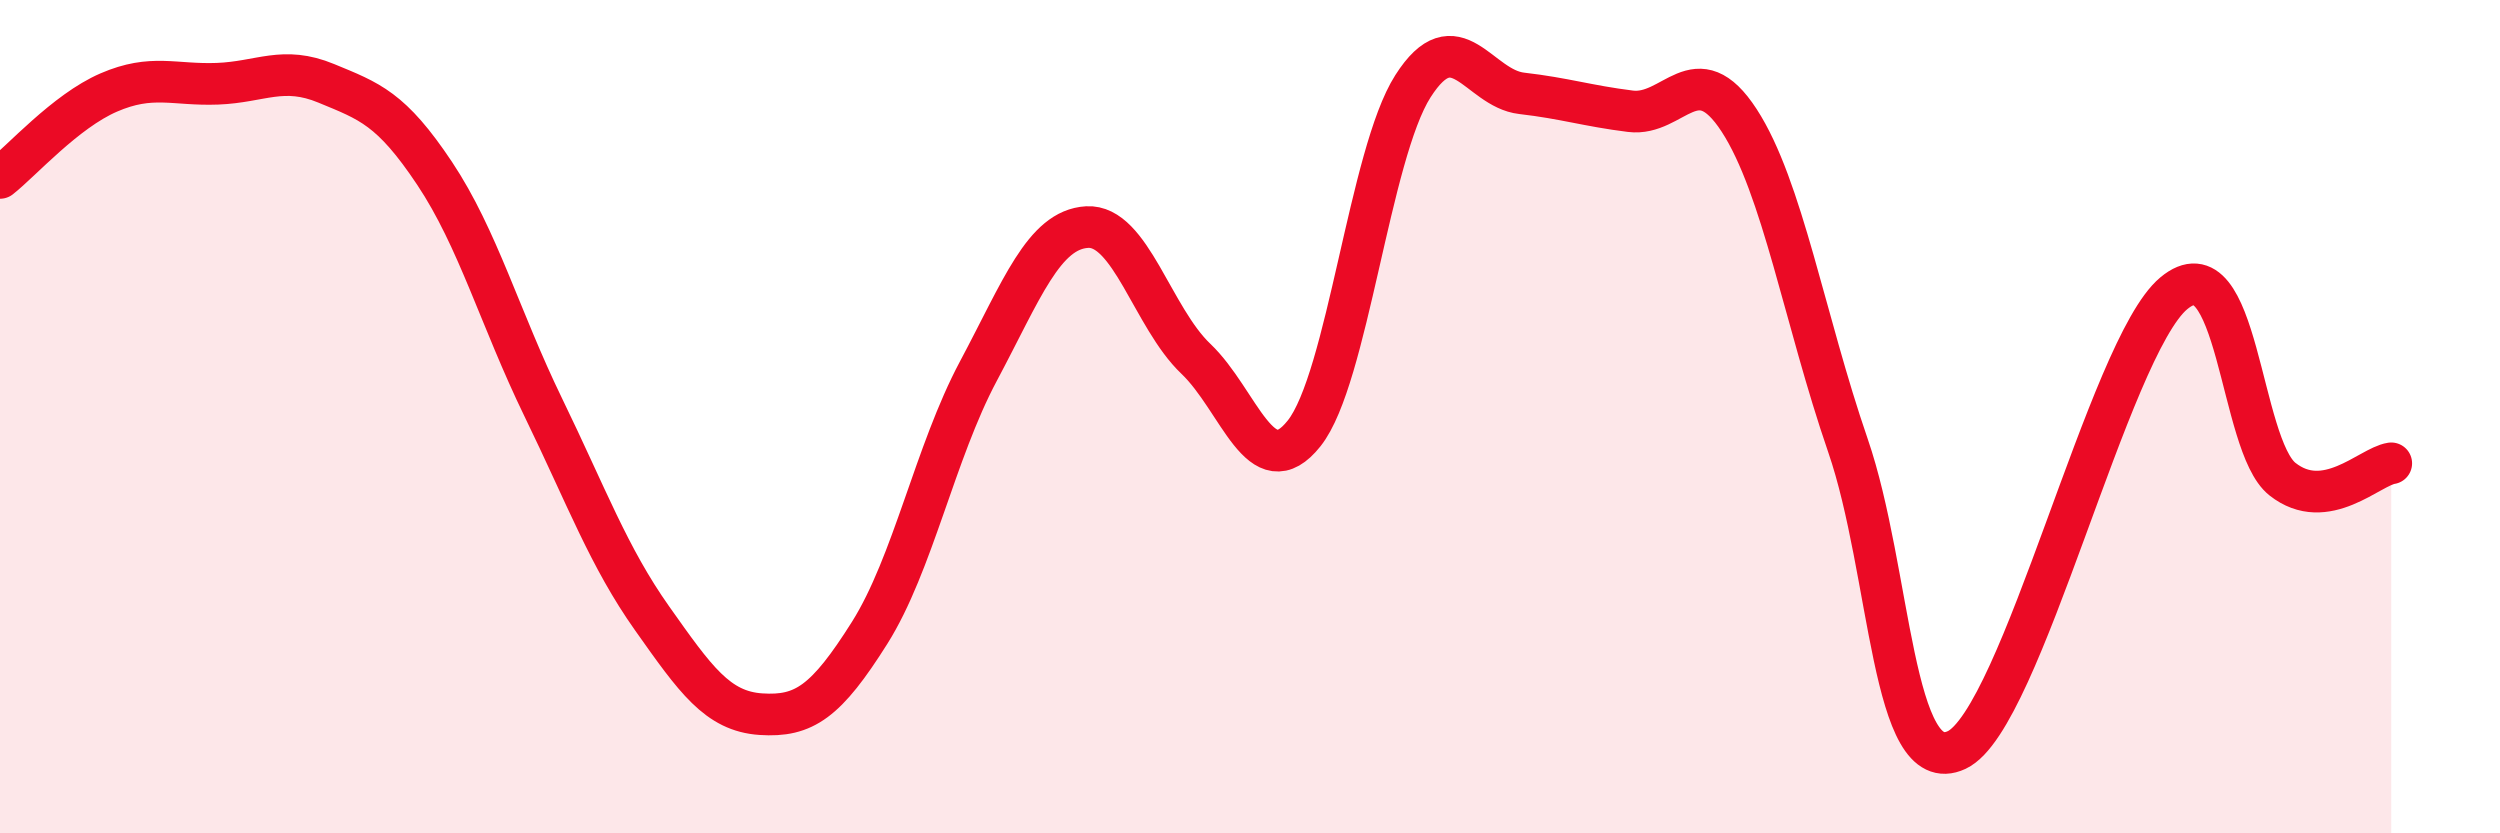
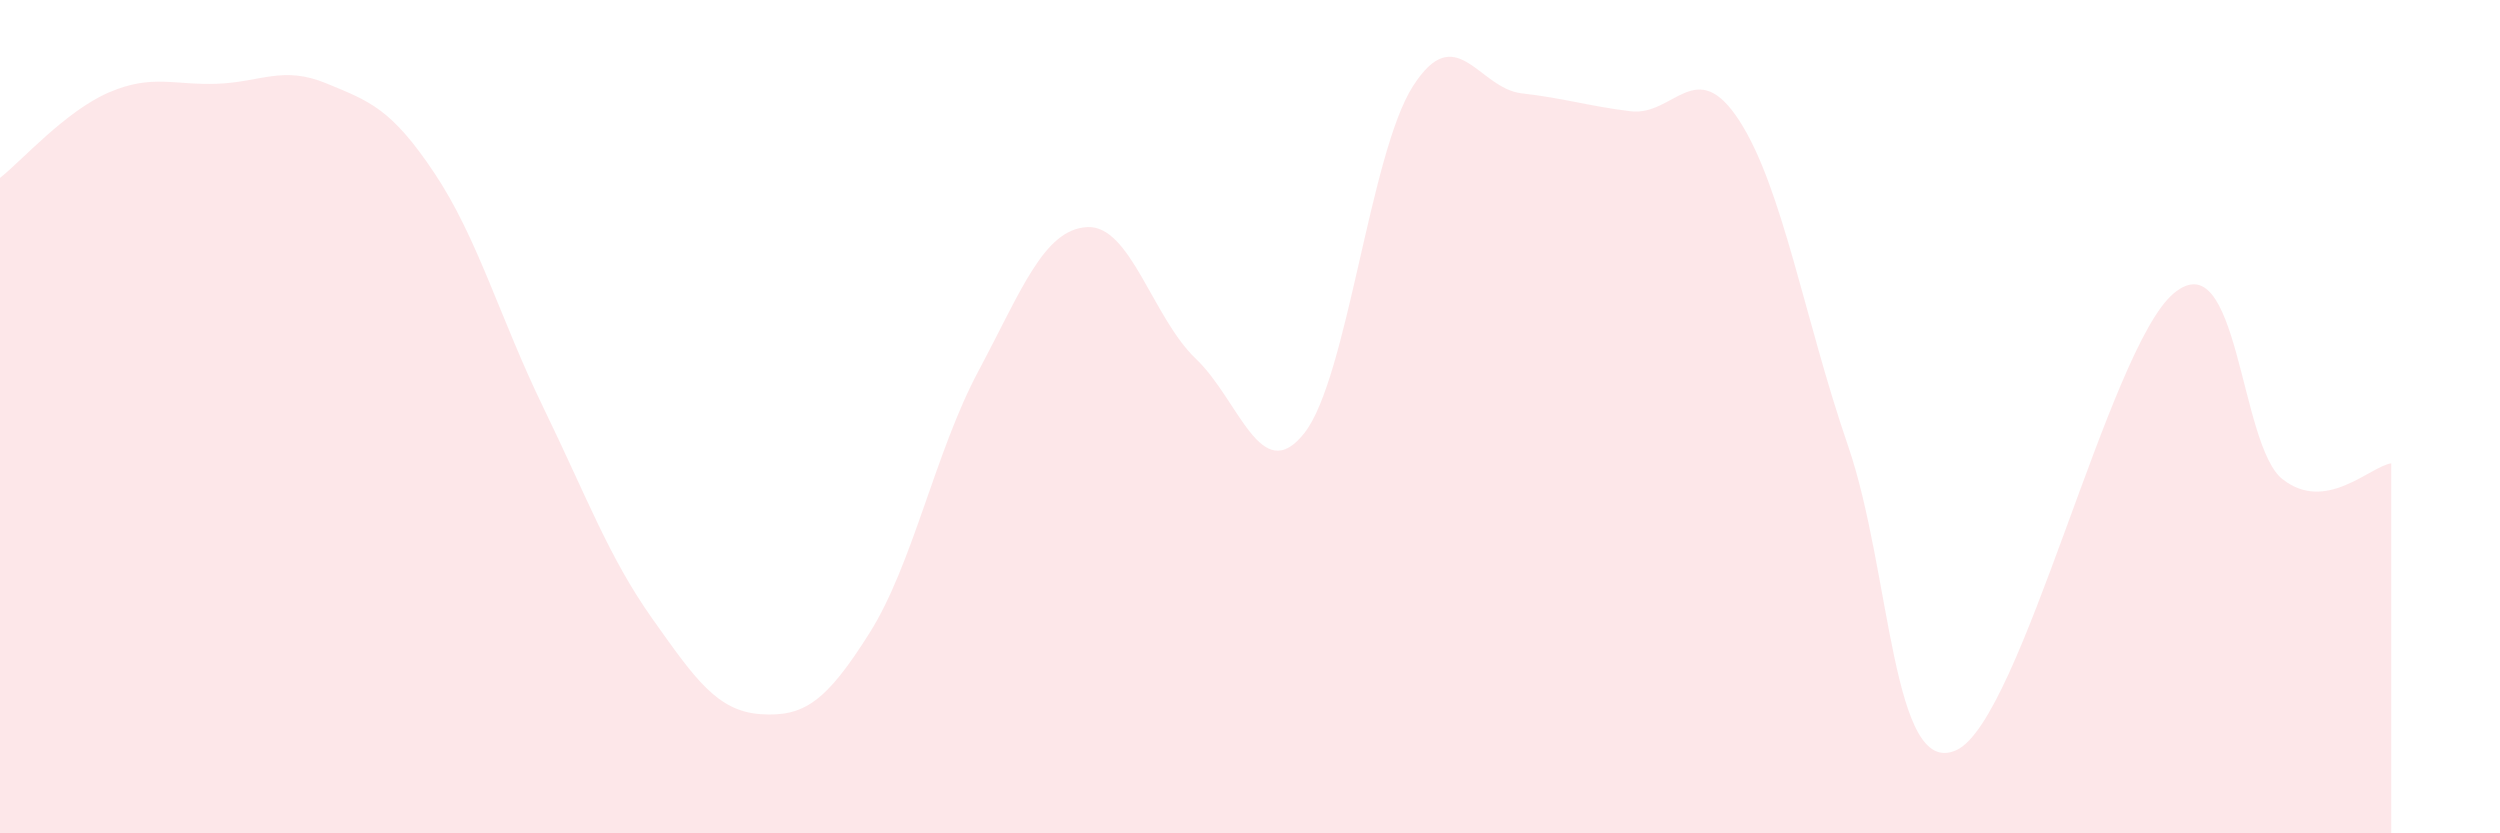
<svg xmlns="http://www.w3.org/2000/svg" width="60" height="20" viewBox="0 0 60 20">
  <path d="M 0,4.27 C 0.52,3.86 1.57,2.67 2.61,2.22 C 3.65,1.77 4.18,2.05 5.22,2.01 C 6.26,1.97 6.79,1.57 7.83,2 C 8.87,2.43 9.39,2.6 10.43,4.16 C 11.47,5.72 12,7.64 13.04,9.78 C 14.08,11.92 14.61,13.37 15.65,14.84 C 16.69,16.31 17.22,17.07 18.26,17.14 C 19.3,17.21 19.83,16.84 20.87,15.19 C 21.91,13.54 22.44,10.86 23.48,8.91 C 24.52,6.96 25.05,5.51 26.09,5.45 C 27.13,5.39 27.66,7.62 28.7,8.61 C 29.74,9.6 30.26,11.71 31.3,10.4 C 32.34,9.09 32.87,3.7 33.91,2.07 C 34.95,0.44 35.48,2.12 36.52,2.24 C 37.56,2.36 38.09,2.54 39.13,2.67 C 40.17,2.8 40.7,1.29 41.74,2.89 C 42.78,4.49 43.31,7.67 44.35,10.69 C 45.39,13.71 45.4,18.73 46.96,18 C 48.52,17.27 50.61,8.34 52.17,7.04 C 53.73,5.74 53.74,10.68 54.78,11.5 C 55.82,12.32 56.87,11.2 57.39,11.12L57.39 20L0 20Z" fill="#EB0A25" opacity="0.1" stroke-linecap="round" stroke-linejoin="round" />
-   <path d="M 0,4.27 C 0.52,3.86 1.57,2.67 2.61,2.22 C 3.65,1.77 4.18,2.05 5.22,2.01 C 6.26,1.97 6.79,1.57 7.83,2 C 8.87,2.43 9.39,2.6 10.43,4.16 C 11.47,5.72 12,7.64 13.04,9.78 C 14.08,11.92 14.61,13.37 15.65,14.84 C 16.69,16.31 17.22,17.07 18.26,17.14 C 19.3,17.21 19.83,16.84 20.87,15.19 C 21.91,13.54 22.44,10.86 23.48,8.91 C 24.52,6.96 25.05,5.51 26.09,5.45 C 27.13,5.39 27.66,7.62 28.7,8.61 C 29.74,9.6 30.26,11.71 31.3,10.4 C 32.34,9.09 32.87,3.7 33.91,2.07 C 34.95,0.44 35.48,2.12 36.52,2.24 C 37.56,2.36 38.09,2.54 39.13,2.67 C 40.17,2.8 40.7,1.29 41.74,2.89 C 42.78,4.49 43.31,7.67 44.35,10.69 C 45.39,13.71 45.4,18.73 46.96,18 C 48.52,17.27 50.61,8.34 52.17,7.04 C 53.73,5.74 53.74,10.68 54.78,11.5 C 55.82,12.32 56.87,11.2 57.39,11.12" stroke="#EB0A25" stroke-width="1" fill="none" stroke-linecap="round" stroke-linejoin="round" />
</svg>